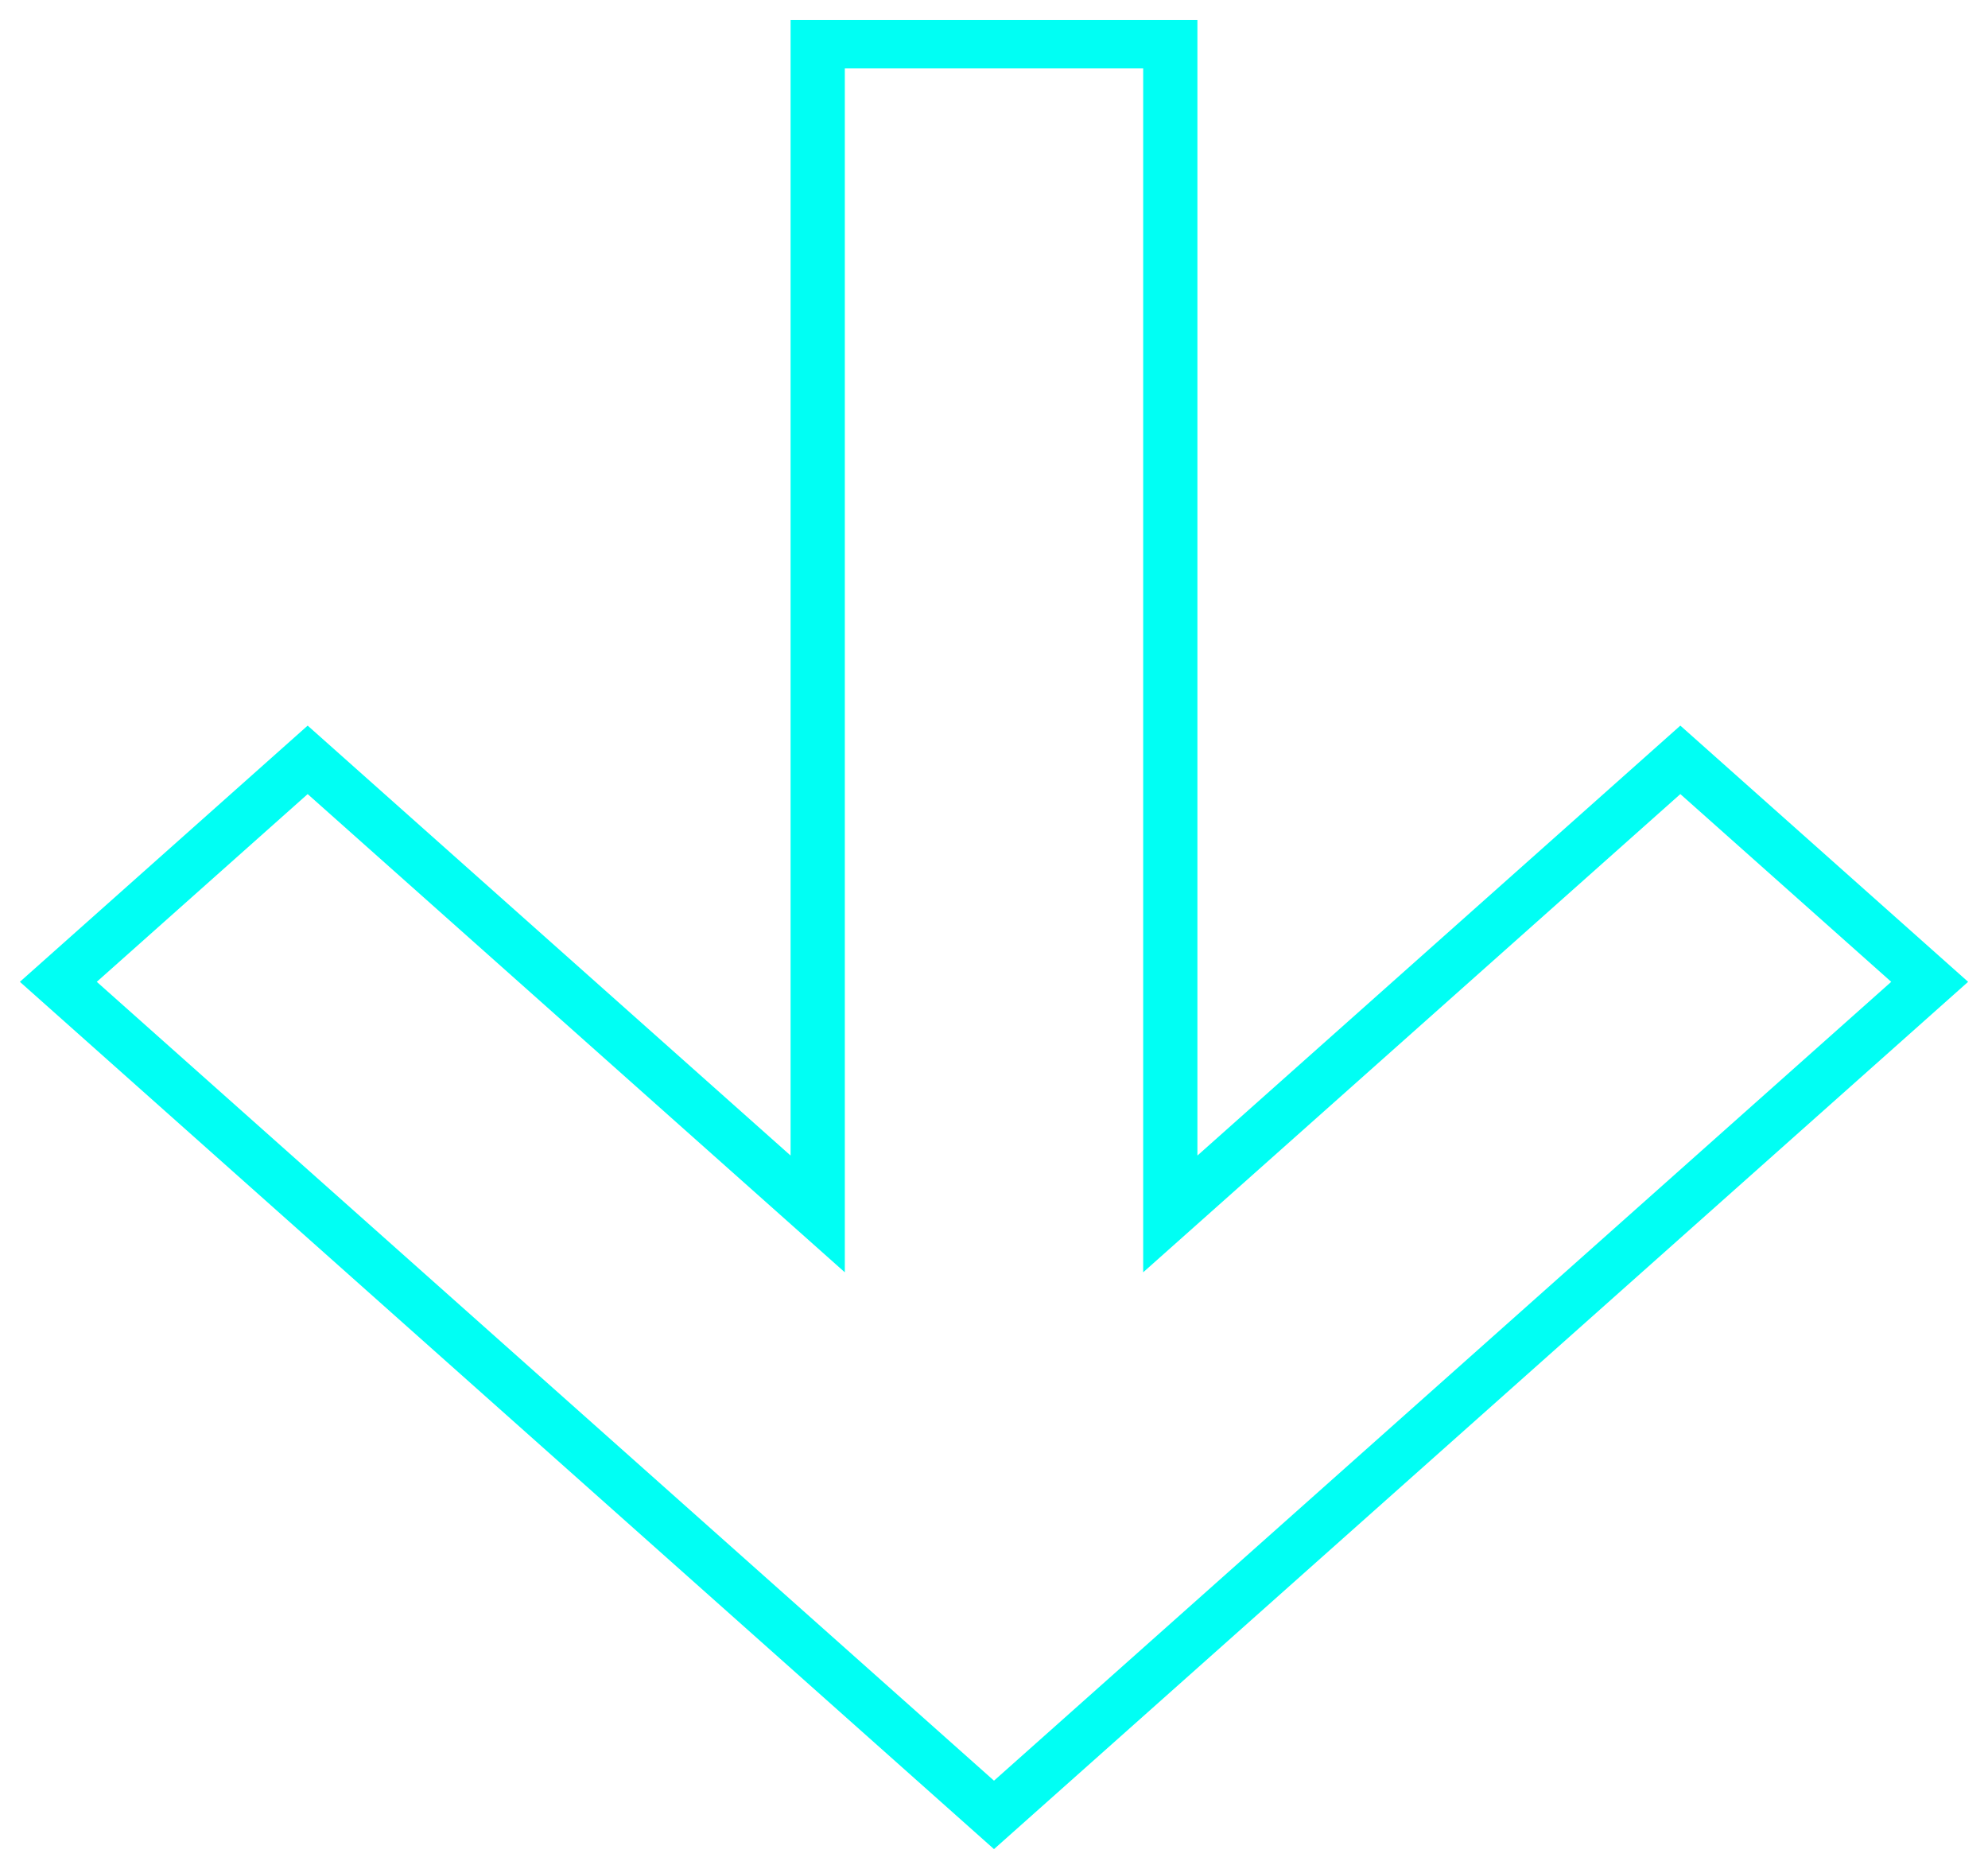
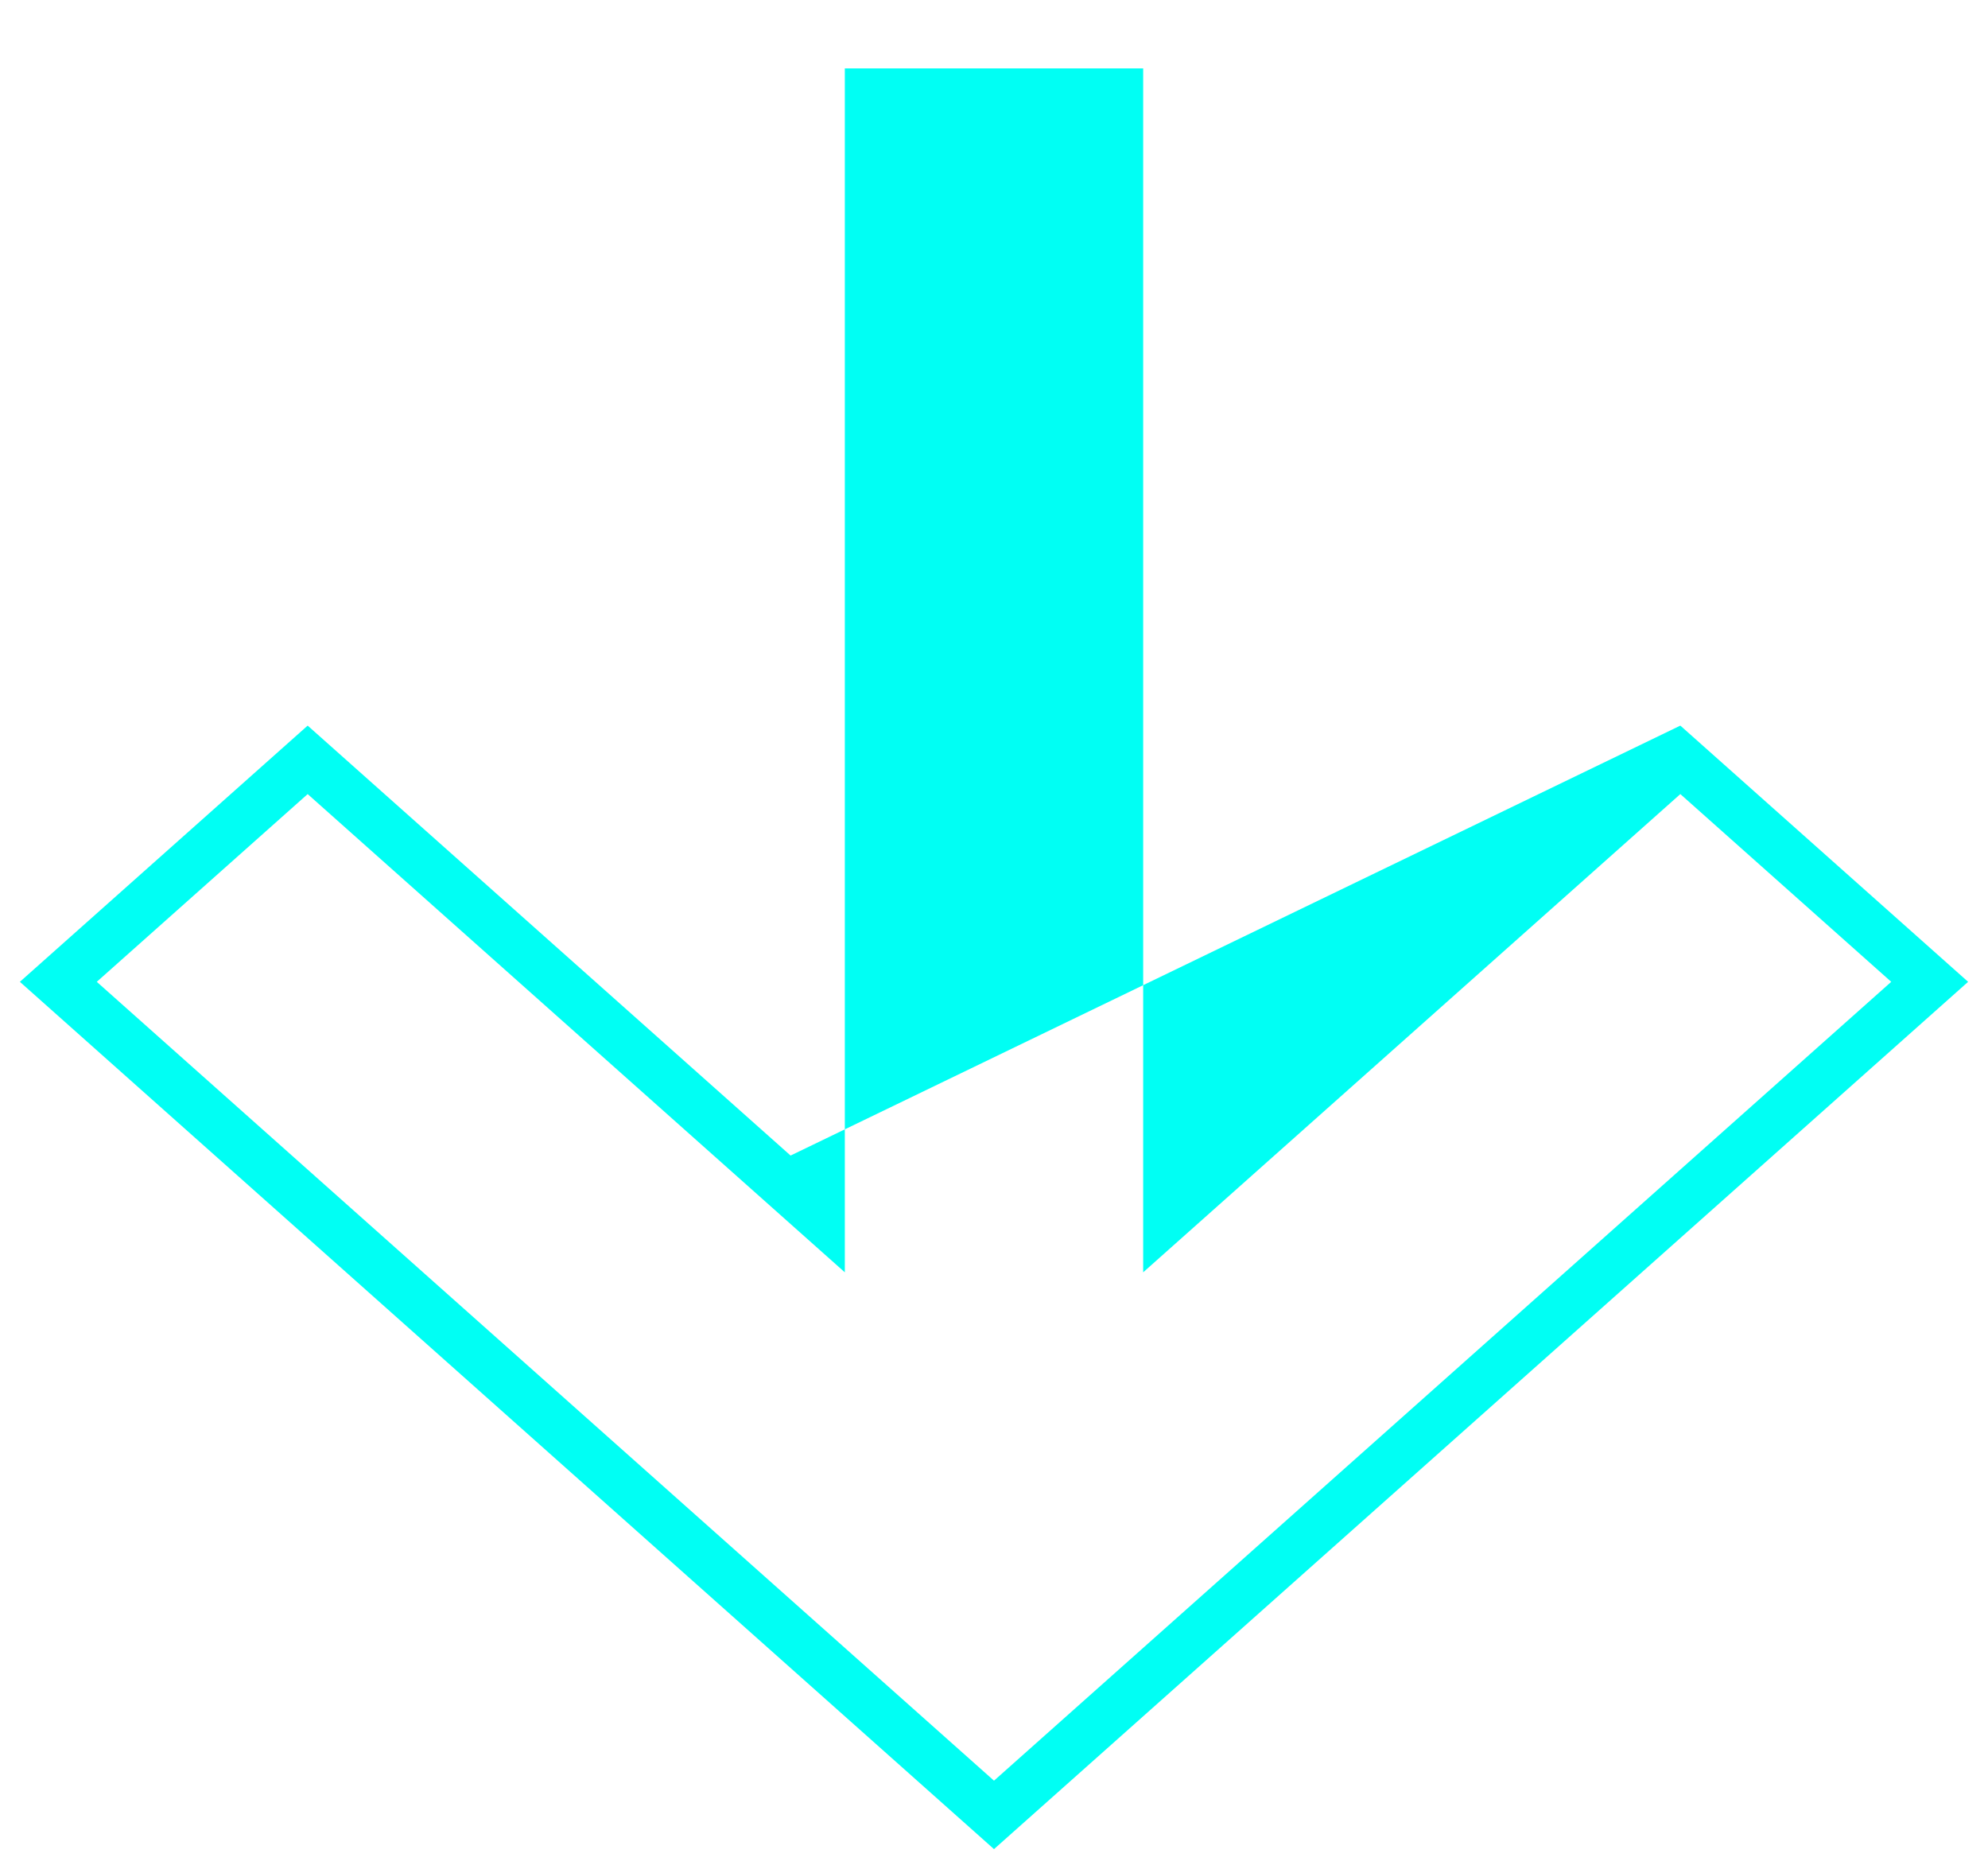
<svg xmlns="http://www.w3.org/2000/svg" width="50" height="47" viewBox="0 0 50 47" fill="none">
-   <path fill-rule="evenodd" clip-rule="evenodd" d="M19.884 0.5L30.116 0.5V29.059L42.262 18.247L49.5 24.69L25 46.5L0.5 24.69L7.738 18.247L19.884 29.059V0.5ZM21.248 1.72L21.248 31.995L7.738 19.969L2.434 24.69L25 44.779L47.566 24.69L42.262 19.969L28.752 31.995L28.752 1.72L21.248 1.72Z" fill="#00FFF4" />
+   <path fill-rule="evenodd" clip-rule="evenodd" d="M19.884 0.5V29.059L42.262 18.247L49.5 24.69L25 46.5L0.5 24.69L7.738 18.247L19.884 29.059V0.5ZM21.248 1.72L21.248 31.995L7.738 19.969L2.434 24.69L25 44.779L47.566 24.69L42.262 19.969L28.752 31.995L28.752 1.72L21.248 1.72Z" fill="#00FFF4" />
</svg>